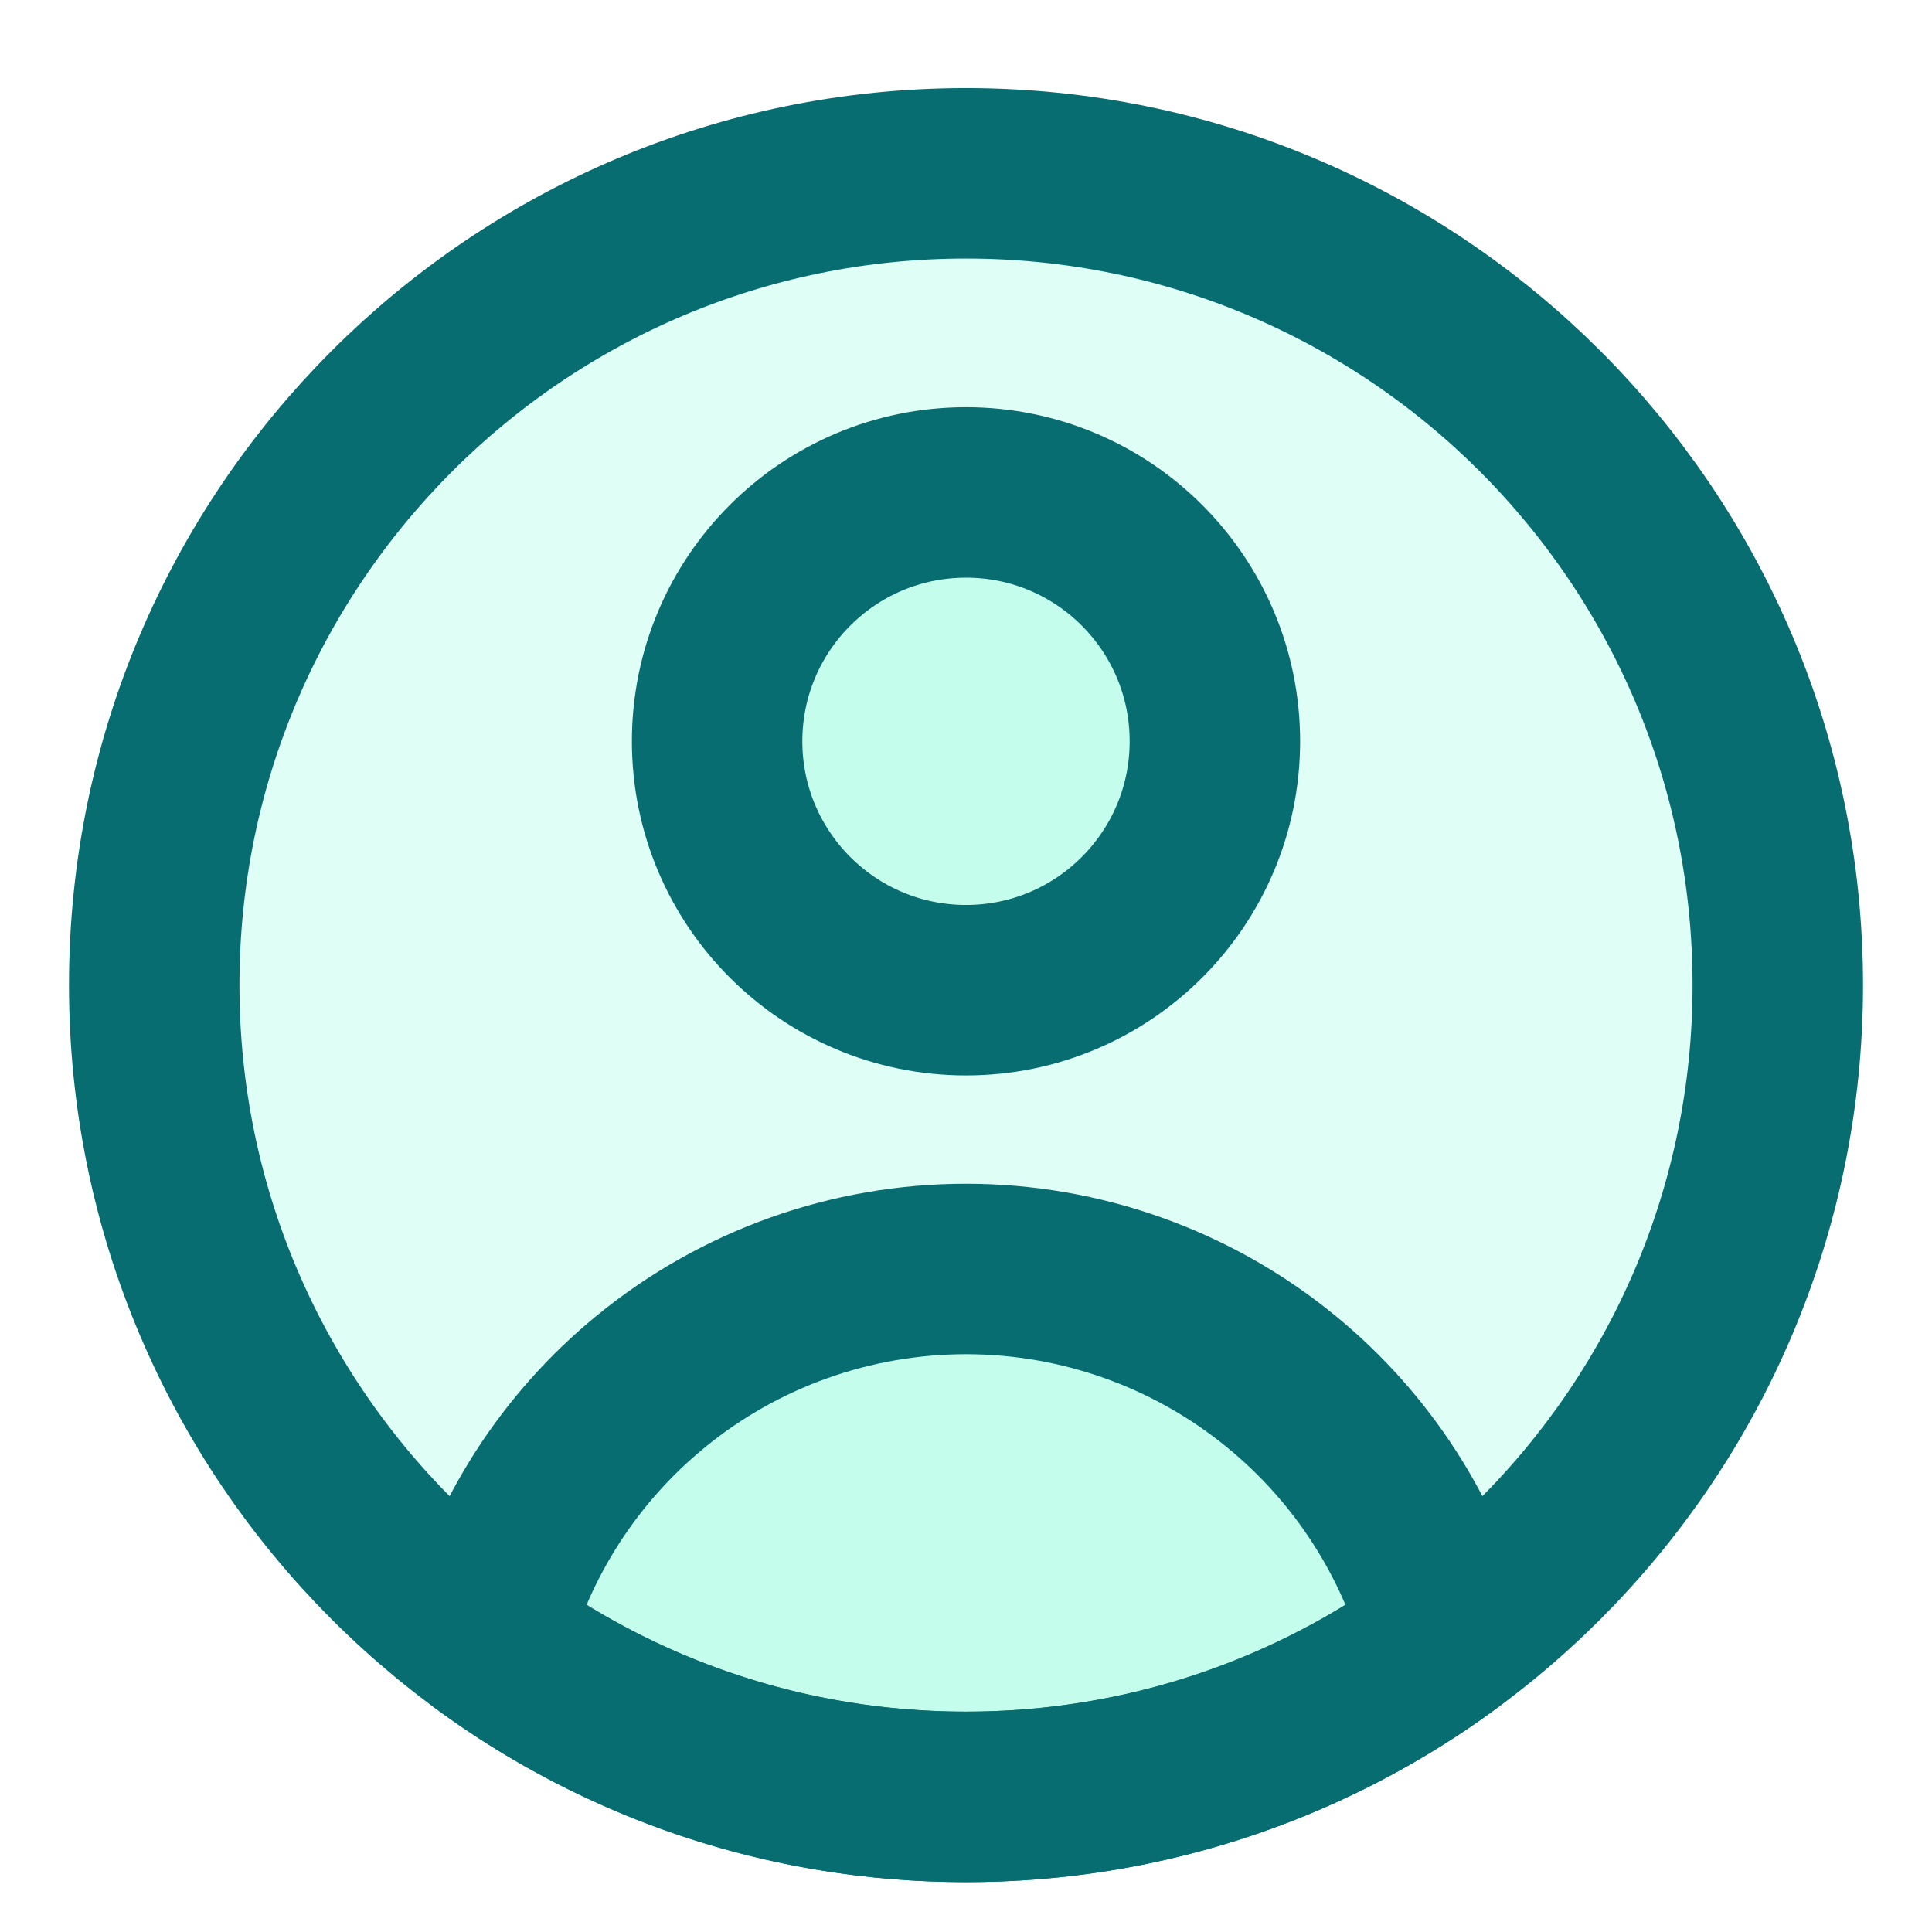
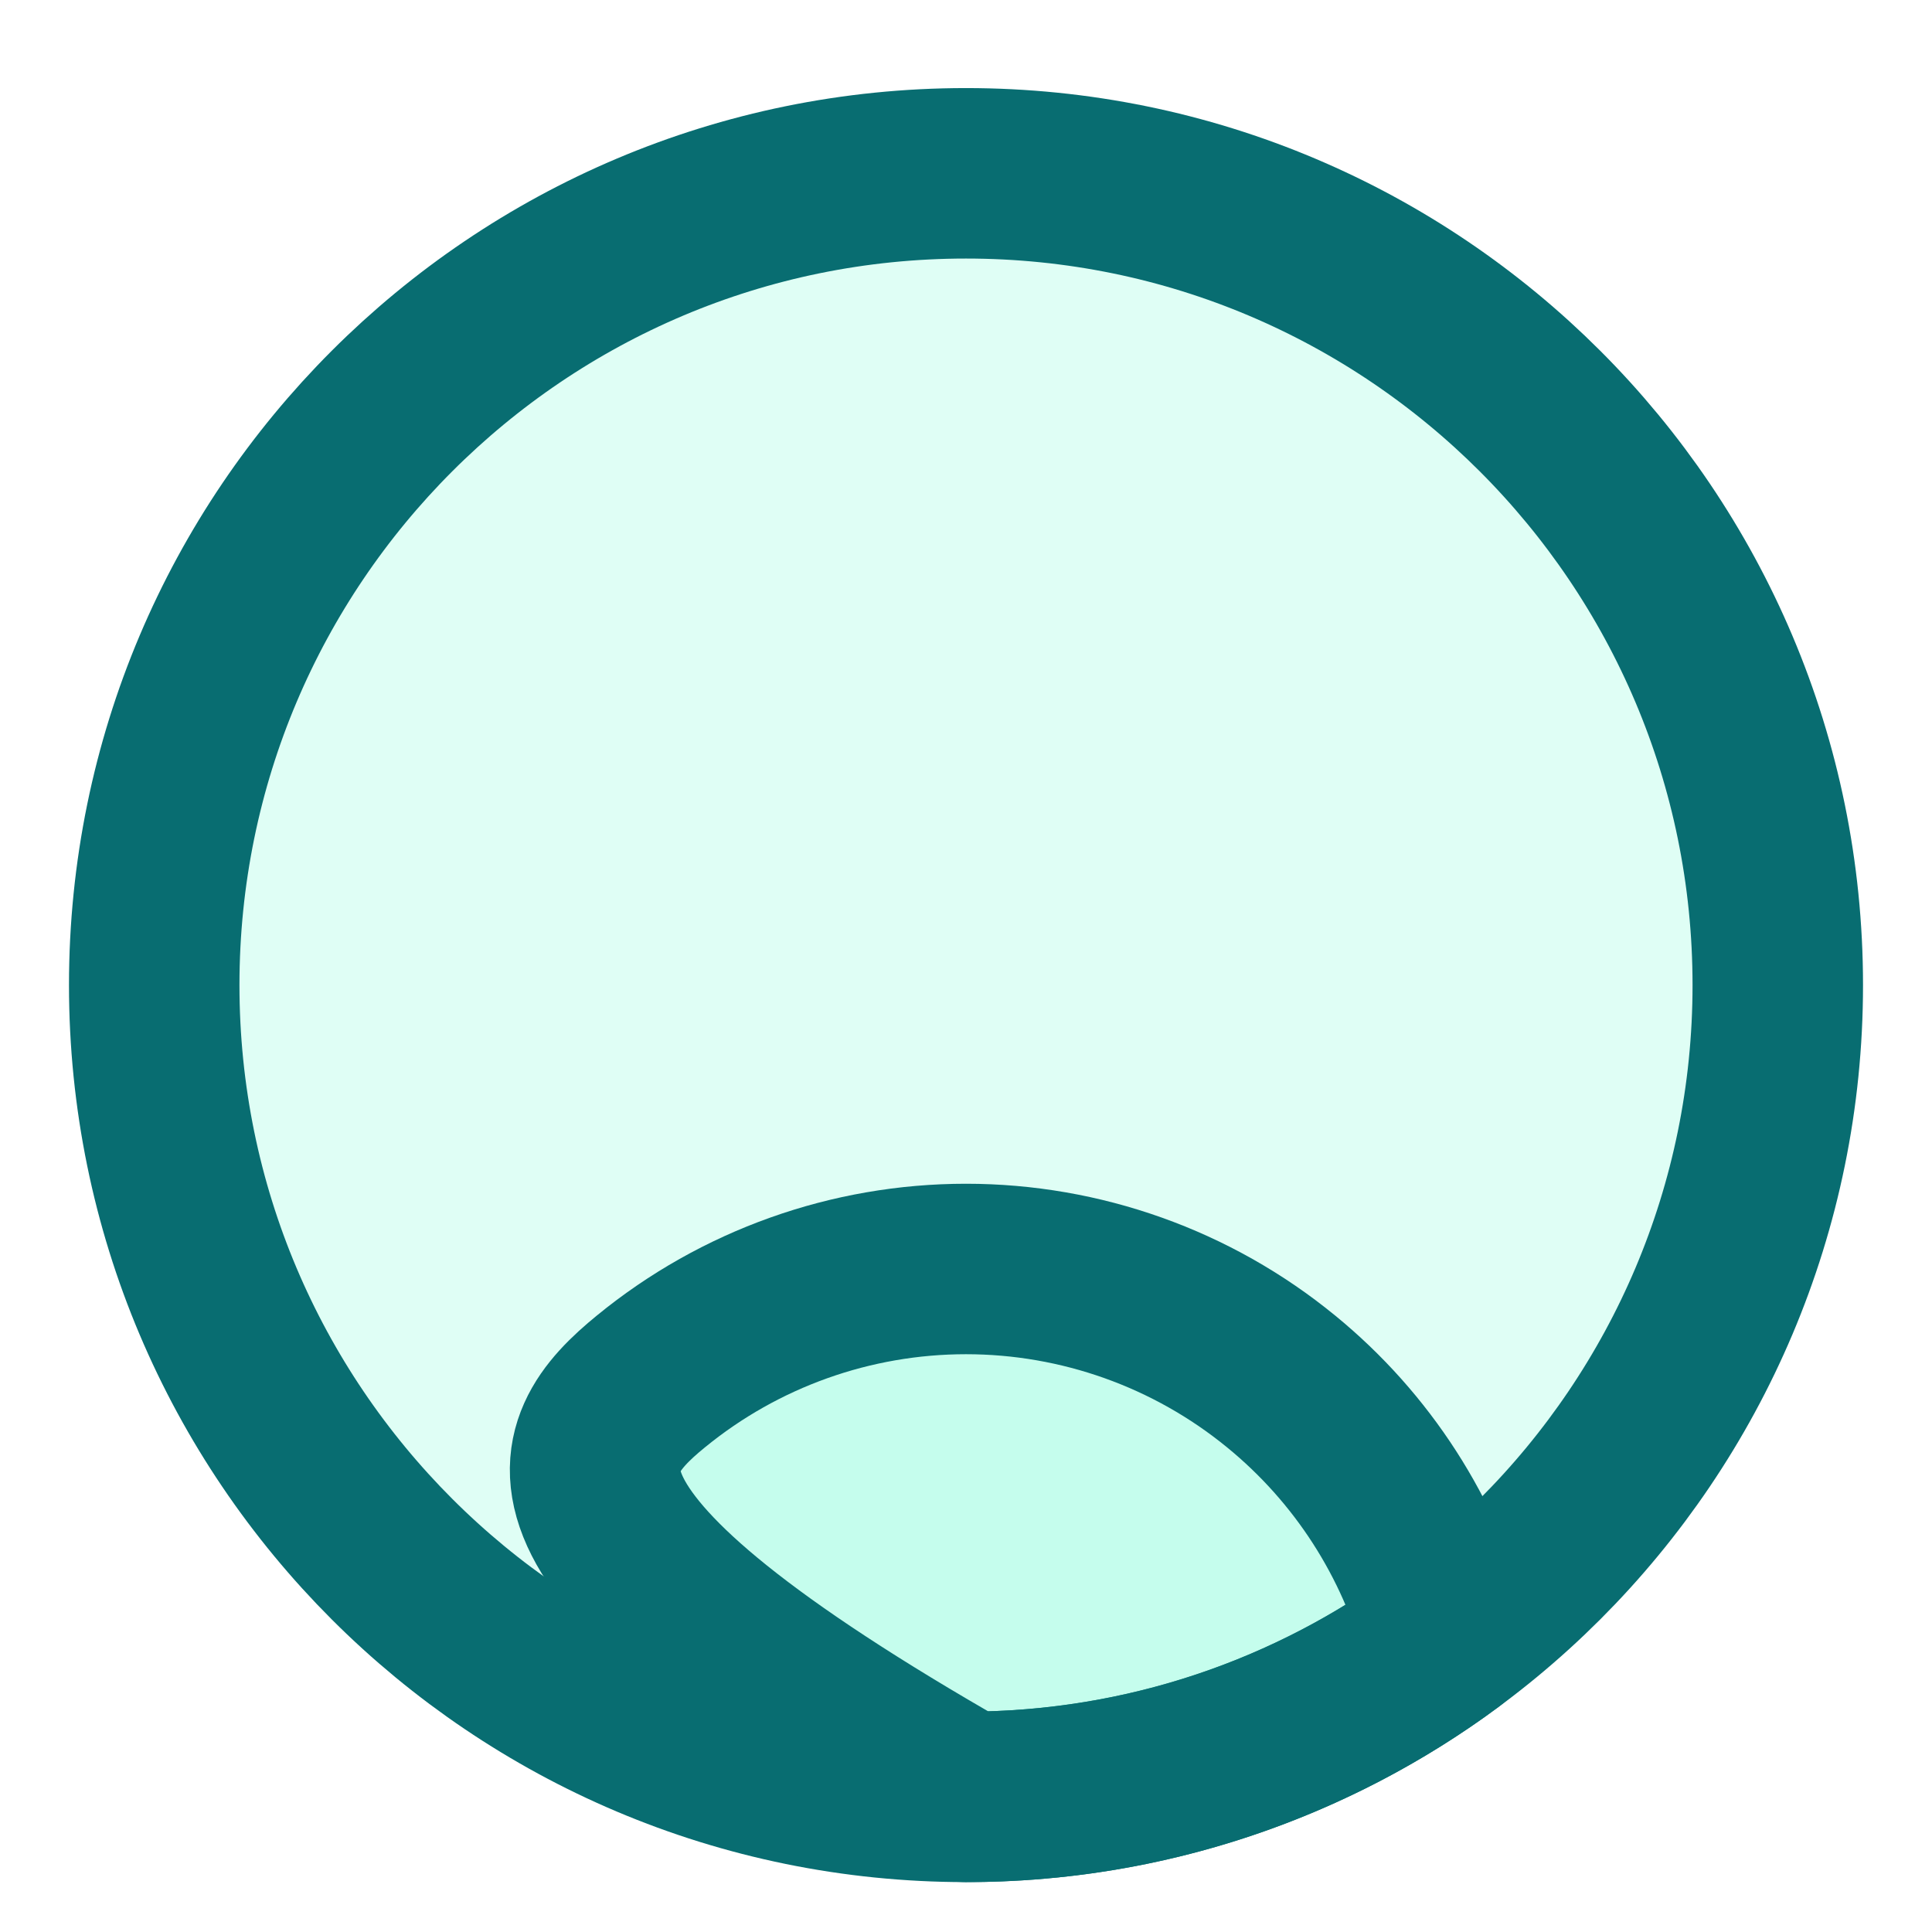
<svg xmlns="http://www.w3.org/2000/svg" width="17" height="17" viewBox="0 0 17 17" fill="none">
  <path d="M8.5 15.811C12.445 15.811 15.643 12.613 15.643 8.668C15.643 4.723 12.445 1.525 8.5 1.525C4.555 1.525 1.357 4.723 1.357 8.668C1.357 12.613 4.555 15.811 8.5 15.811Z" fill="#60FCD0" fill-opacity="0.2" stroke="#086D71" stroke-width="1.5" stroke-linecap="round" stroke-linejoin="round" />
-   <path d="M8.5 8.713C9.71 8.713 10.69 7.732 10.69 6.523C10.69 5.313 9.71 4.333 8.5 4.333C7.291 4.333 6.31 5.313 6.31 6.523C6.31 7.732 7.291 8.713 8.5 8.713Z" fill="#60FCD0" fill-opacity="0.2" stroke="#086D71" stroke-width="1.5" stroke-linecap="round" stroke-linejoin="round" />
-   <path d="M12.733 14.422C11.549 15.295 10.085 15.811 8.5 15.811C6.915 15.811 5.451 15.295 4.267 14.422C4.503 13.533 5.013 12.739 5.728 12.155C6.51 11.515 7.49 11.166 8.5 11.166C9.51 11.166 10.49 11.515 11.272 12.155C11.987 12.739 12.498 13.533 12.733 14.422Z" fill="#60FCD0" fill-opacity="0.2" stroke="#086D71" stroke-width="1.5" stroke-linecap="round" stroke-linejoin="round" />
+   <path d="M12.733 14.422C11.549 15.295 10.085 15.811 8.5 15.811C4.503 13.533 5.013 12.739 5.728 12.155C6.51 11.515 7.49 11.166 8.5 11.166C9.51 11.166 10.49 11.515 11.272 12.155C11.987 12.739 12.498 13.533 12.733 14.422Z" fill="#60FCD0" fill-opacity="0.2" stroke="#086D71" stroke-width="1.5" stroke-linecap="round" stroke-linejoin="round" />
</svg>